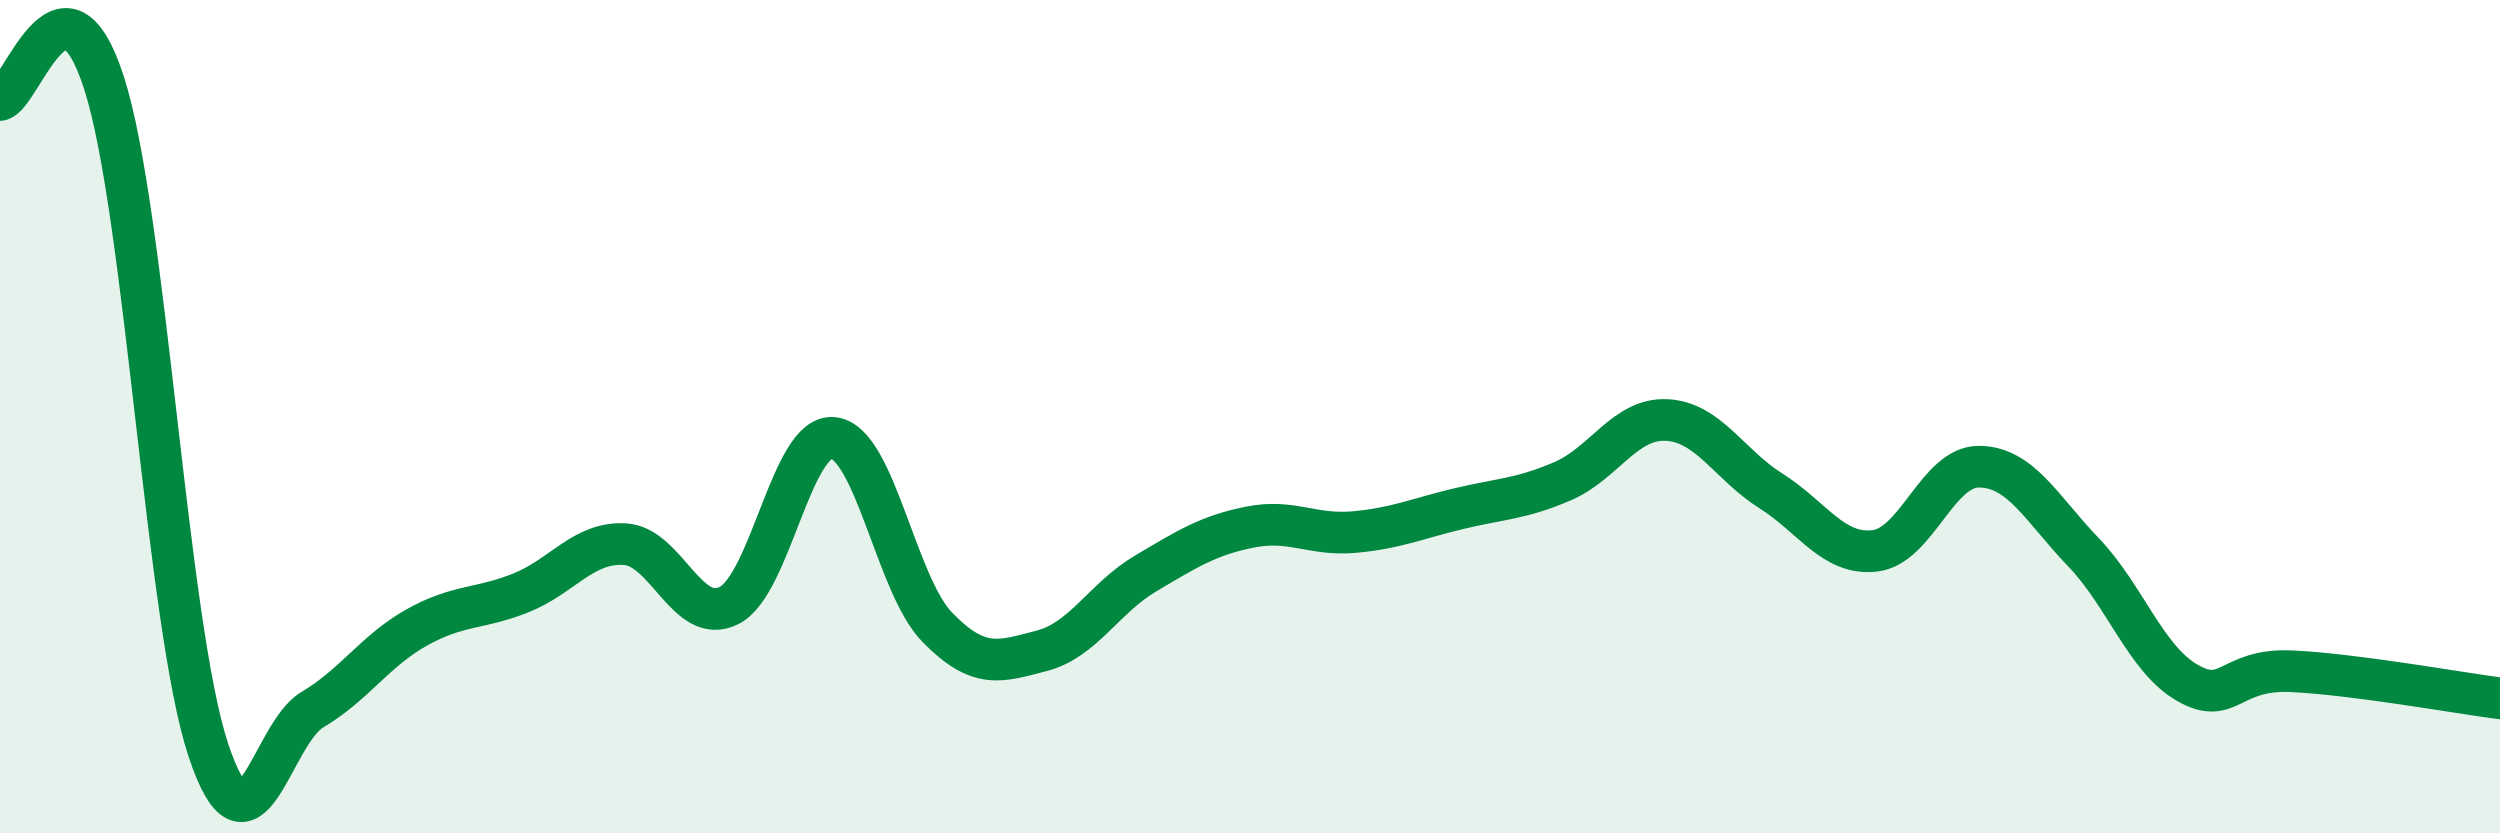
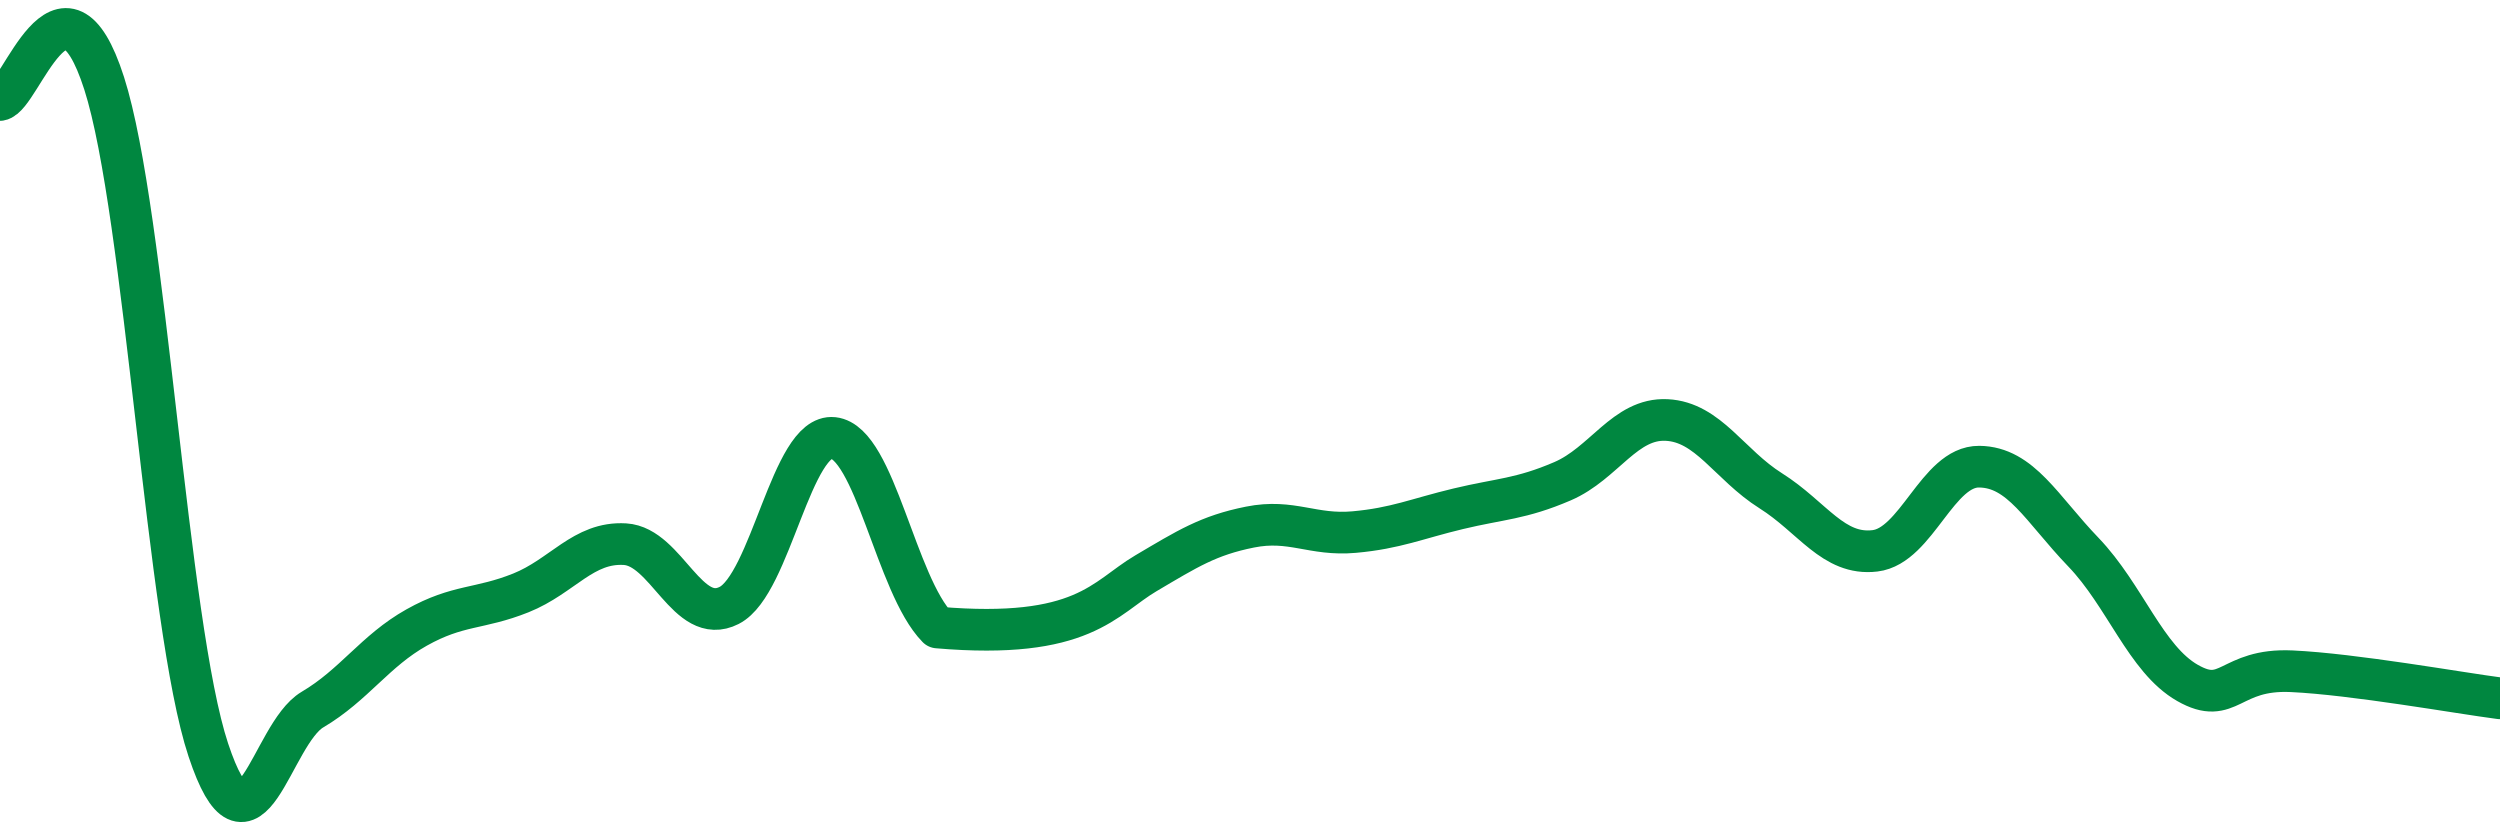
<svg xmlns="http://www.w3.org/2000/svg" width="60" height="20" viewBox="0 0 60 20">
-   <path d="M 0,2.4 C 0.5,2.32 1.5,-1.12 2.5,2 C 3.5,5.12 4,14.99 5,18 C 6,21.01 6.5,17.62 7.5,17.03 C 8.5,16.44 9,15.62 10,15.06 C 11,14.5 11.5,14.63 12.5,14.23 C 13.5,13.83 14,13 15,13.06 C 16,13.12 16.5,15.04 17.5,14.53 C 18.5,14.02 19,10.4 20,10.51 C 21,10.62 21.5,14.04 22.5,15.06 C 23.5,16.08 24,15.88 25,15.62 C 26,15.36 26.5,14.35 27.5,13.76 C 28.5,13.17 29,12.85 30,12.65 C 31,12.45 31.5,12.86 32.5,12.77 C 33.5,12.68 34,12.45 35,12.21 C 36,11.97 36.5,11.98 37.5,11.55 C 38.5,11.12 39,10.03 40,10.08 C 41,10.13 41.5,11.15 42.5,11.78 C 43.5,12.41 44,13.34 45,13.22 C 46,13.1 46.5,11.19 47.5,11.2 C 48.5,11.21 49,12.21 50,13.25 C 51,14.29 51.5,15.82 52.5,16.39 C 53.5,16.96 53.5,16.04 55,16.11 C 56.5,16.18 59,16.63 60,16.76L60 20L0 20Z" fill="#008740" opacity="0.1" stroke-linecap="round" stroke-linejoin="round" />
-   <path d="M 0,2.4 C 0.5,2.32 1.5,-1.12 2.5,2 C 3.5,5.12 4,14.99 5,18 C 6,21.01 6.5,17.62 7.5,17.03 C 8.5,16.44 9,15.62 10,15.06 C 11,14.5 11.5,14.63 12.5,14.23 C 13.5,13.83 14,13 15,13.06 C 16,13.12 16.5,15.04 17.5,14.53 C 18.5,14.02 19,10.4 20,10.51 C 21,10.62 21.5,14.04 22.5,15.06 C 23.5,16.08 24,15.88 25,15.62 C 26,15.36 26.5,14.35 27.5,13.76 C 28.5,13.17 29,12.85 30,12.65 C 31,12.45 31.5,12.86 32.5,12.77 C 33.5,12.68 34,12.45 35,12.21 C 36,11.97 36.5,11.98 37.5,11.55 C 38.5,11.12 39,10.03 40,10.08 C 41,10.13 41.5,11.15 42.5,11.78 C 43.5,12.41 44,13.34 45,13.22 C 46,13.1 46.5,11.19 47.5,11.2 C 48.5,11.21 49,12.21 50,13.25 C 51,14.29 51.5,15.82 52.5,16.39 C 53.5,16.96 53.5,16.04 55,16.11 C 56.5,16.18 59,16.63 60,16.76" stroke="#008740" stroke-width="1" fill="none" stroke-linecap="round" stroke-linejoin="round" />
+   <path d="M 0,2.4 C 0.5,2.32 1.5,-1.12 2.5,2 C 3.5,5.12 4,14.99 5,18 C 6,21.01 6.5,17.62 7.5,17.03 C 8.5,16.44 9,15.62 10,15.06 C 11,14.5 11.5,14.63 12.5,14.23 C 13.5,13.83 14,13 15,13.06 C 16,13.12 16.5,15.04 17.5,14.53 C 18.5,14.02 19,10.4 20,10.51 C 21,10.62 21.5,14.04 22.5,15.06 C 26,15.36 26.5,14.35 27.5,13.76 C 28.5,13.17 29,12.85 30,12.65 C 31,12.45 31.5,12.86 32.5,12.77 C 33.5,12.68 34,12.45 35,12.21 C 36,11.97 36.5,11.98 37.5,11.55 C 38.5,11.12 39,10.03 40,10.08 C 41,10.13 41.5,11.15 42.5,11.78 C 43.5,12.41 44,13.34 45,13.22 C 46,13.1 46.5,11.19 47.5,11.2 C 48.5,11.21 49,12.21 50,13.25 C 51,14.29 51.5,15.82 52.5,16.39 C 53.5,16.96 53.5,16.04 55,16.11 C 56.5,16.18 59,16.63 60,16.76" stroke="#008740" stroke-width="1" fill="none" stroke-linecap="round" stroke-linejoin="round" />
</svg>